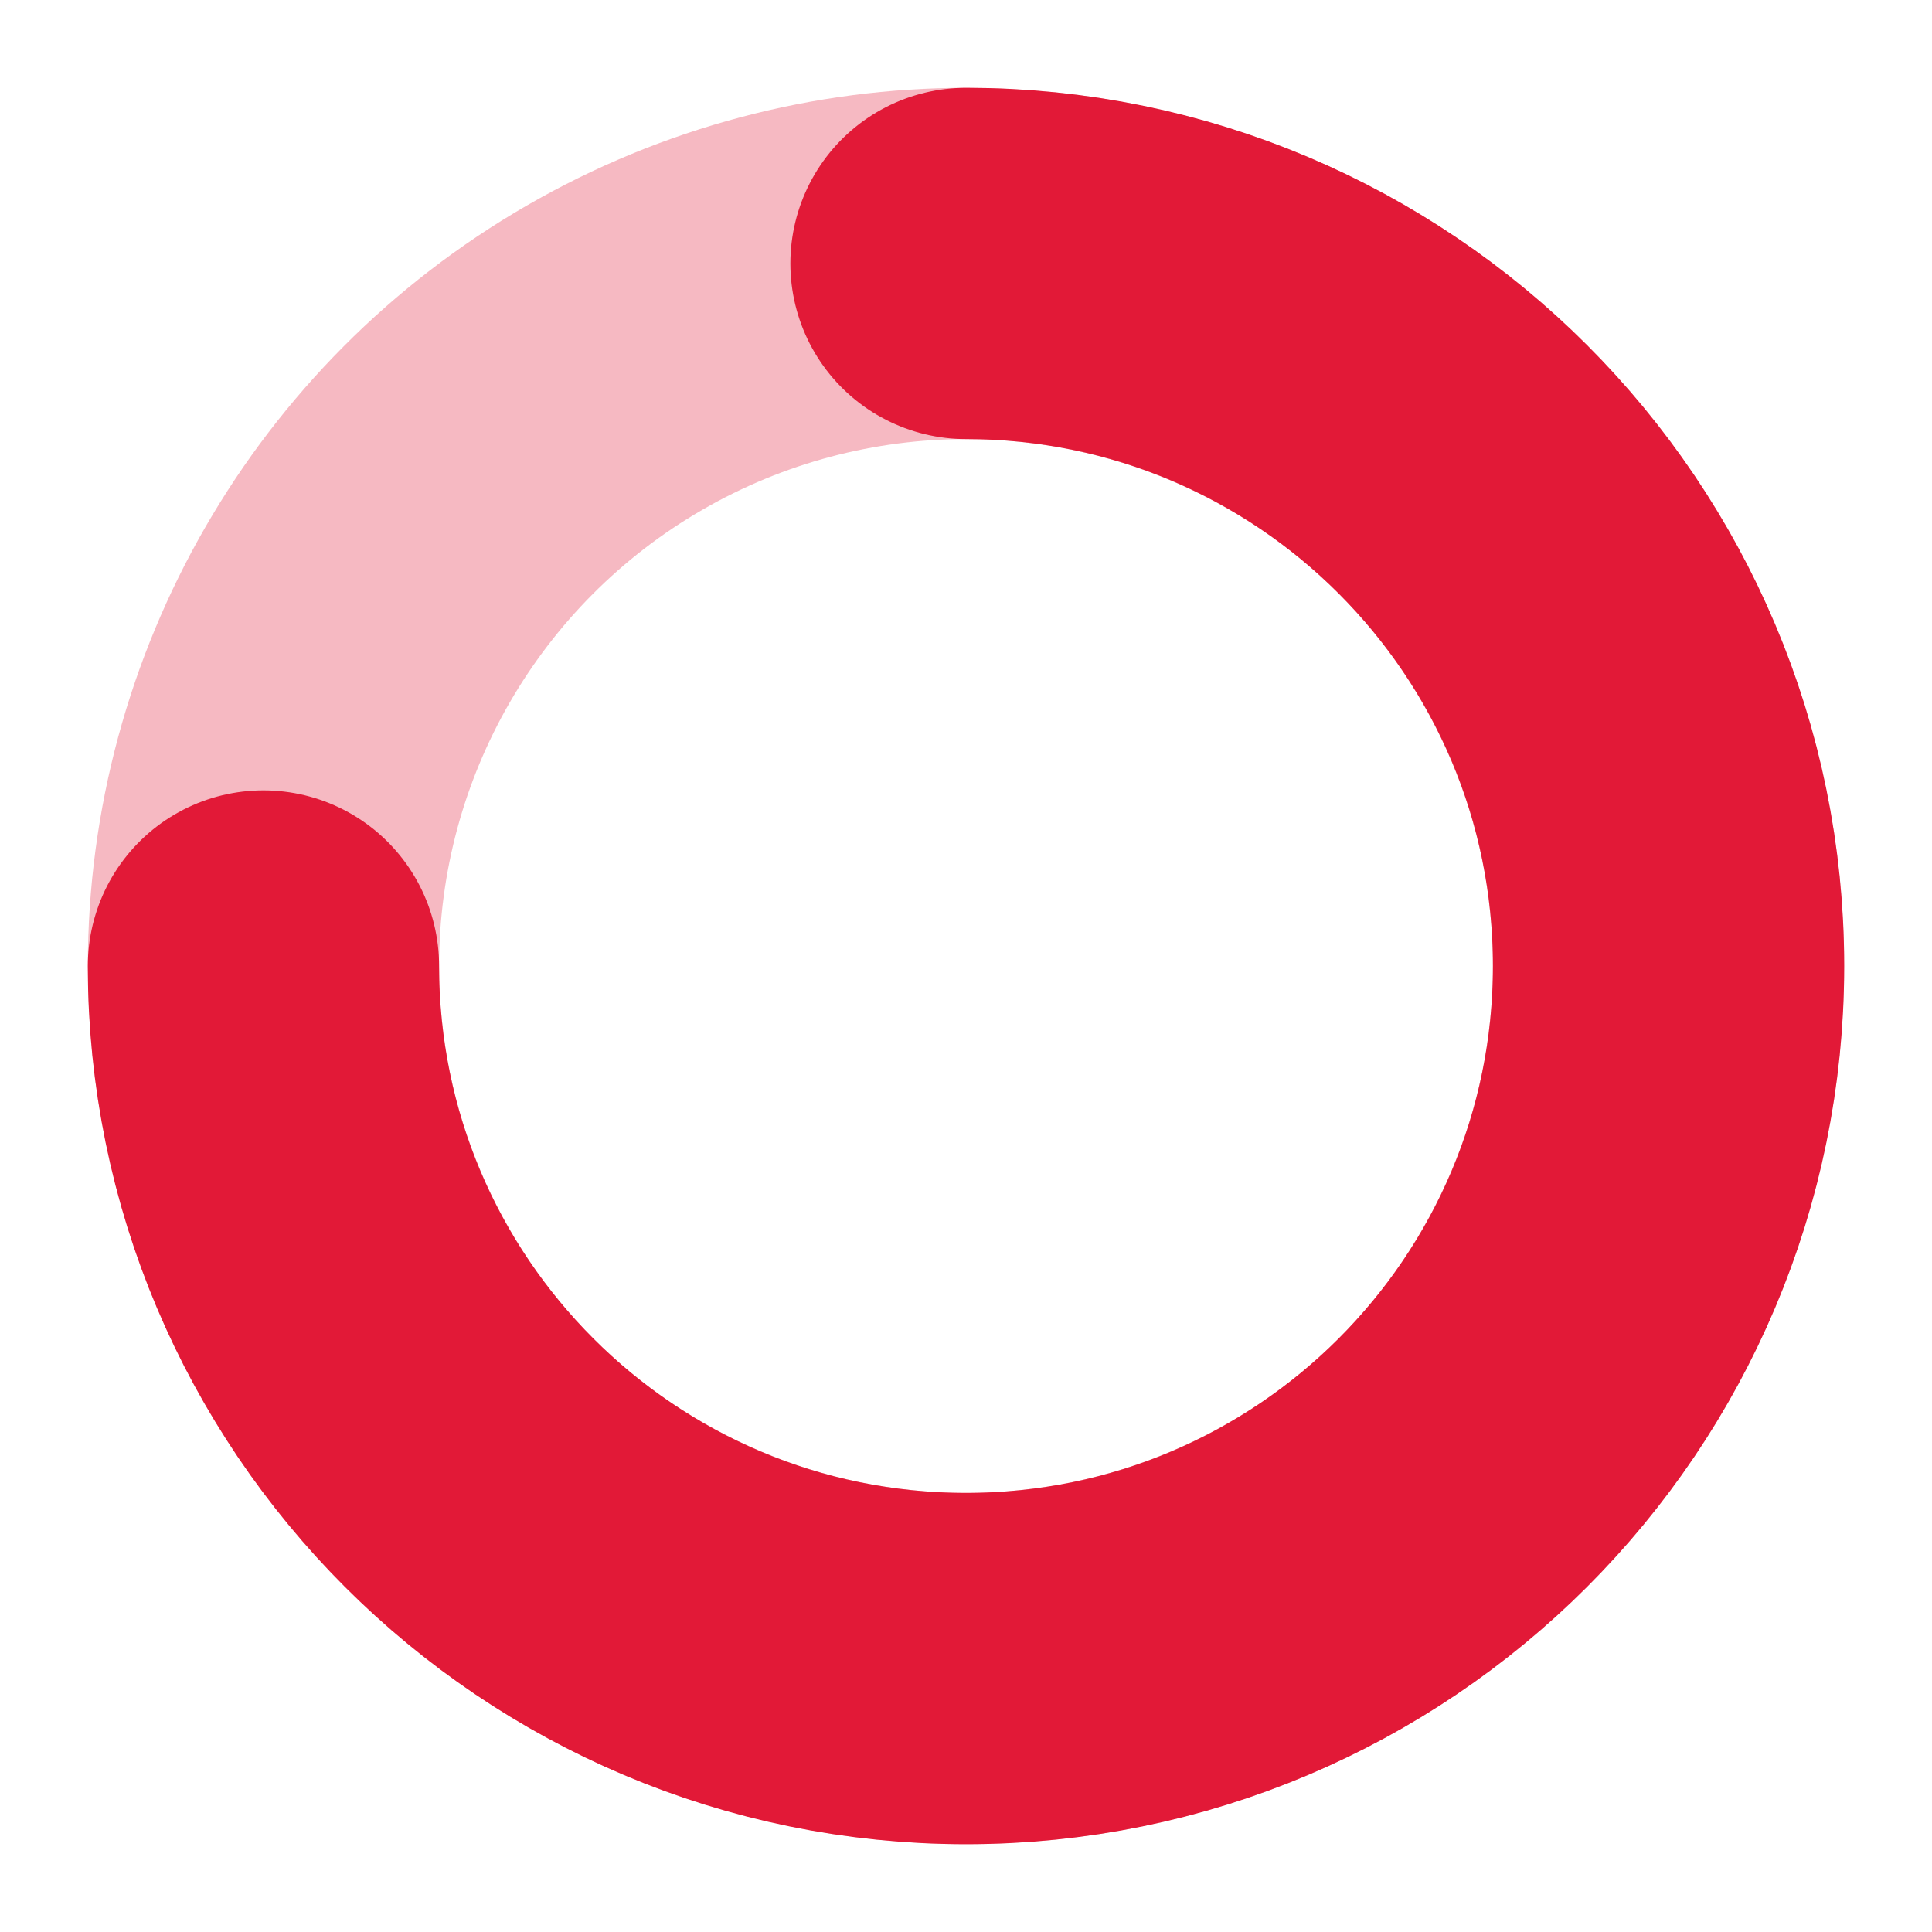
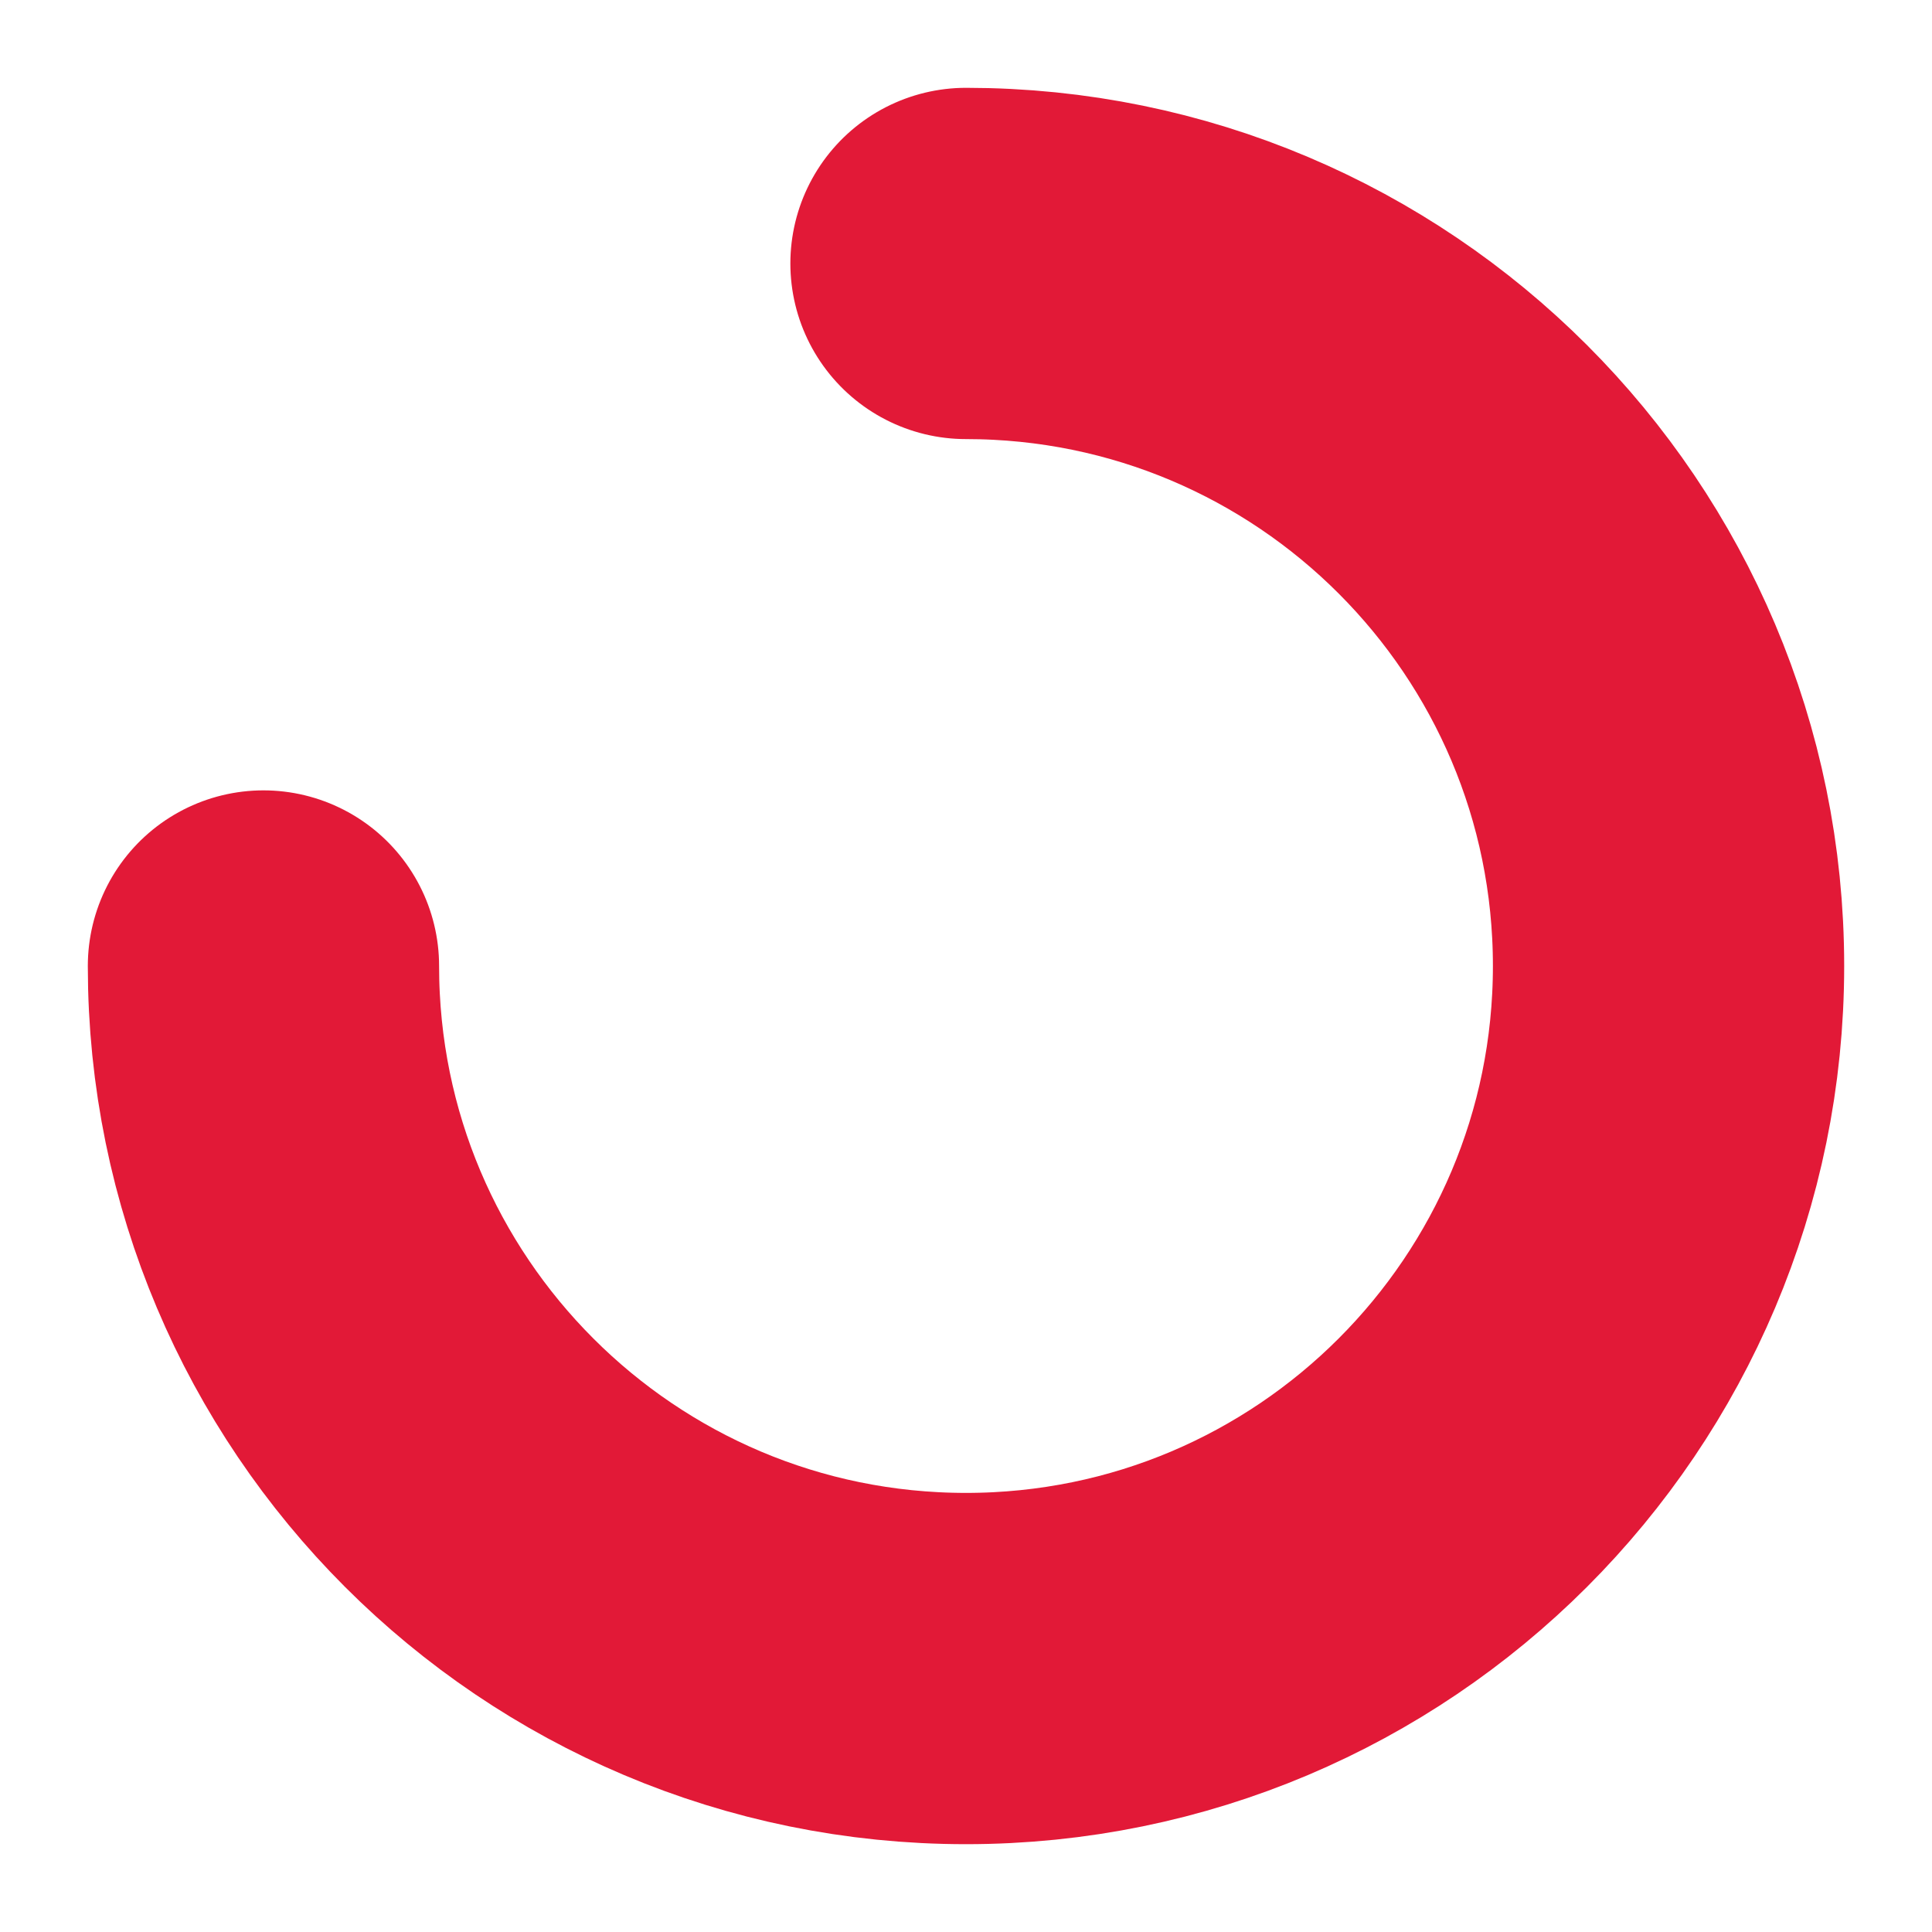
<svg xmlns="http://www.w3.org/2000/svg" width="22" height="22" viewBox="0 0 22 22">
  <g fill="none" fill-rule="evenodd">
    <g stroke="#E21937" stroke-width="4">
-       <circle cx="11" cy="11" r="8" opacity=".301" />
      <path stroke-linecap="round" d="M11 19c4.418 0 8-3.582 8-8s-3.582-8-8-8-8 3.582-8 8" transform="rotate(90 11 11)" />
    </g>
  </g>
</svg>